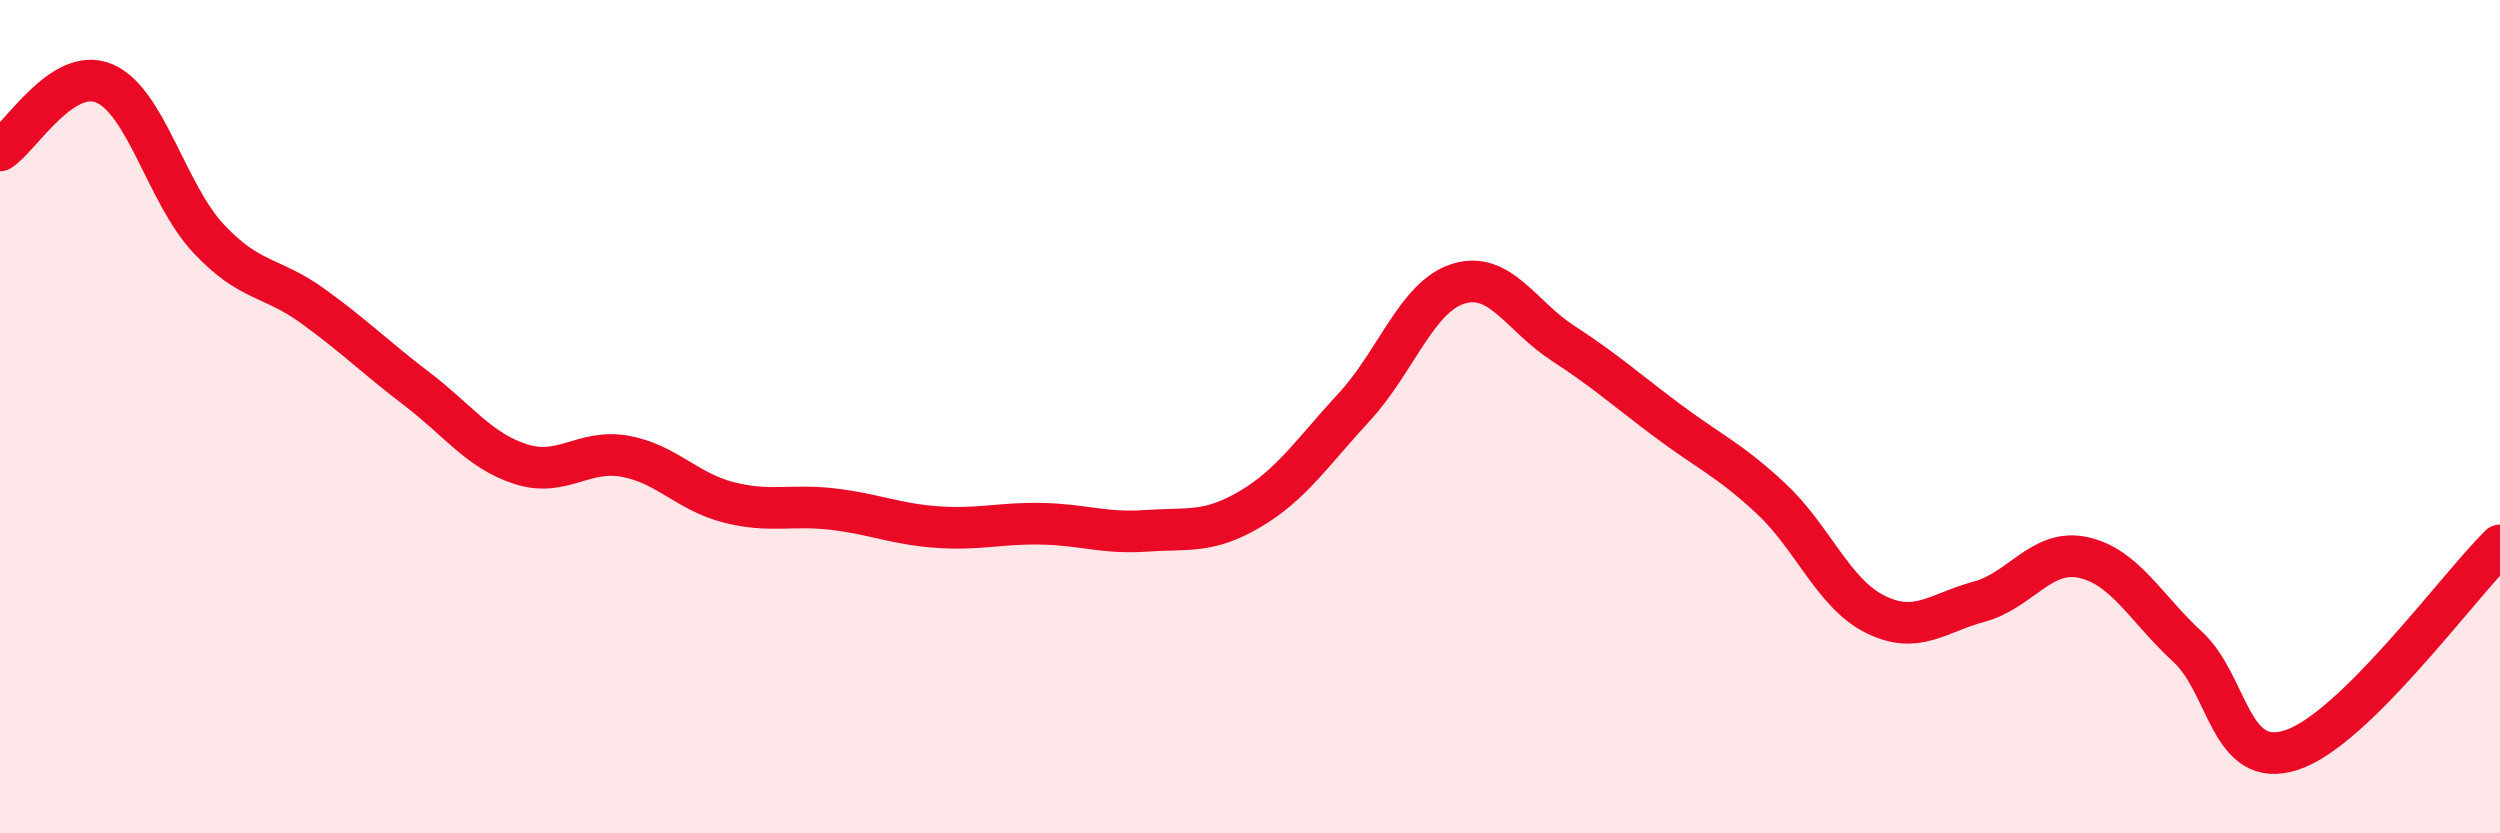
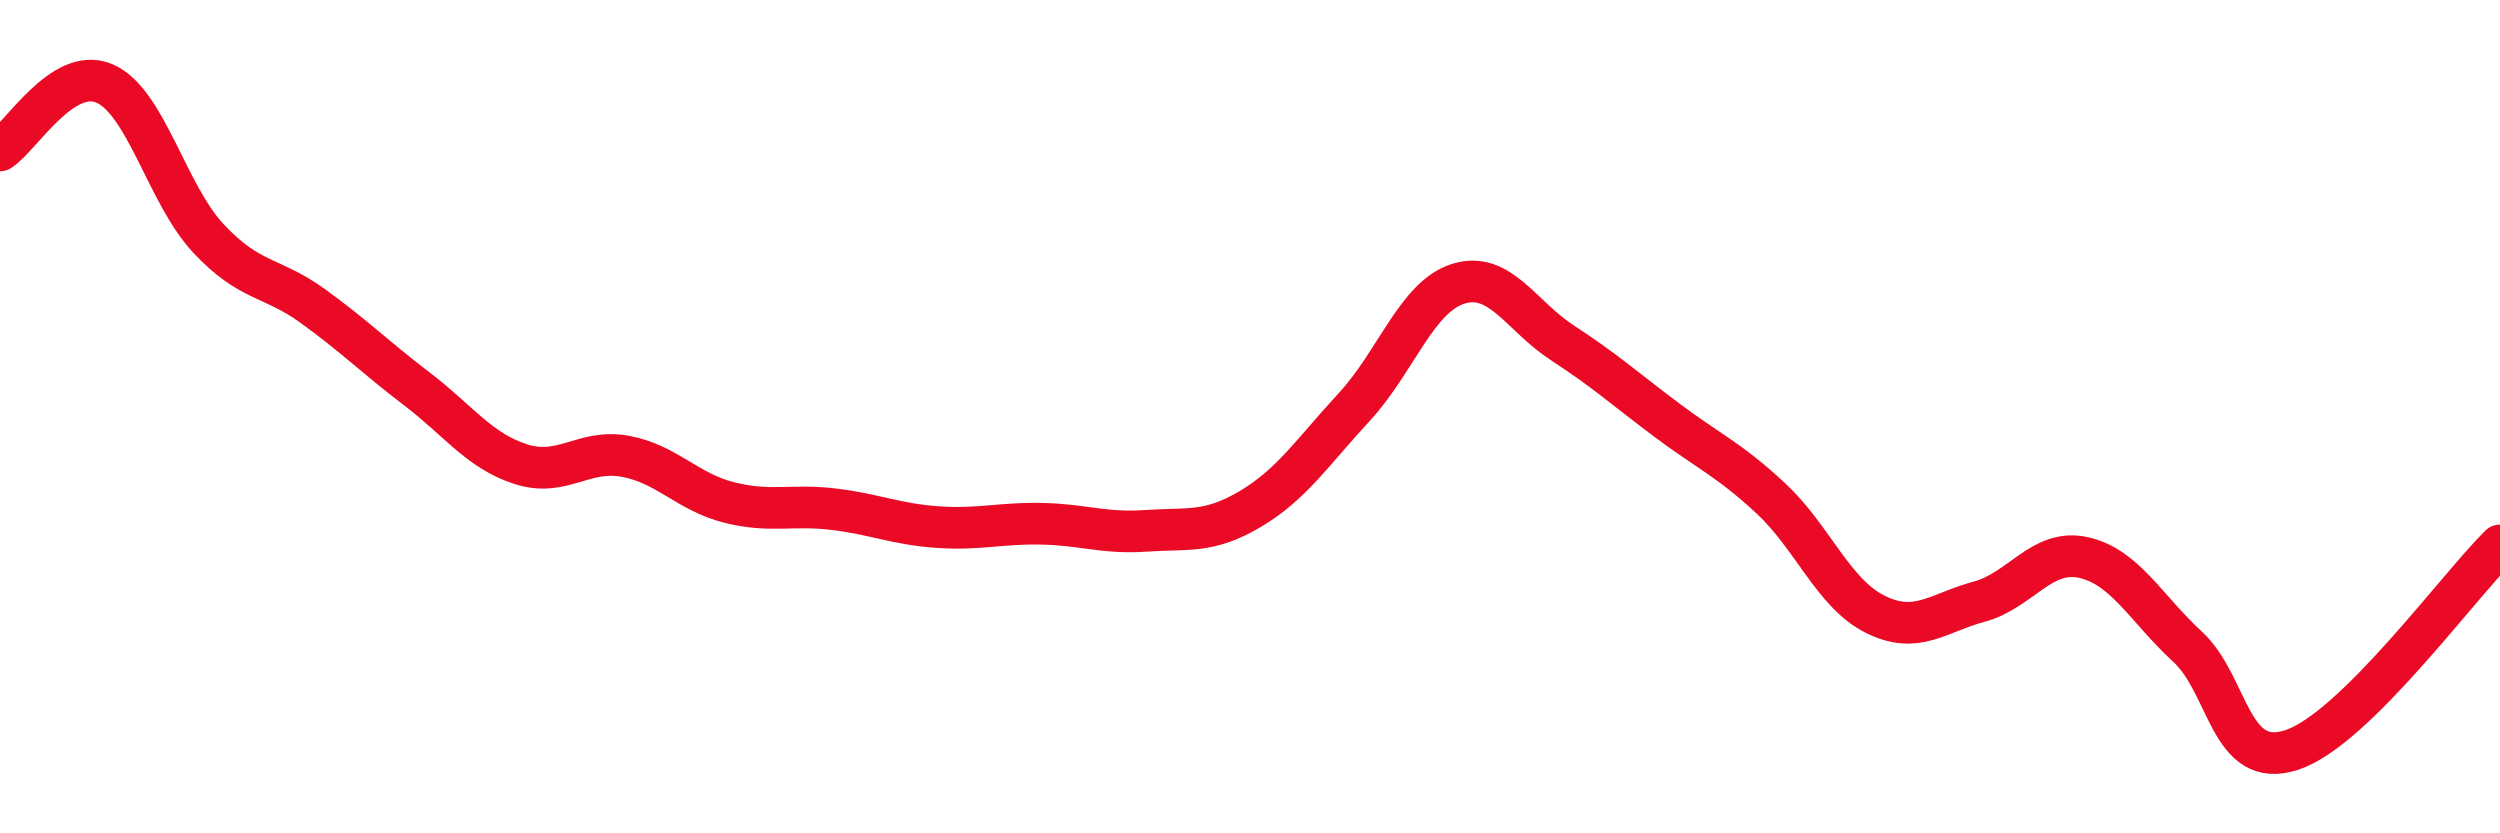
<svg xmlns="http://www.w3.org/2000/svg" width="60" height="20" viewBox="0 0 60 20">
-   <path d="M 0,3.61 C 0.5,3.29 1.5,1.58 2.5,2 C 3.5,2.42 4,4.65 5,5.72 C 6,6.79 6.5,6.62 7.5,7.34 C 8.5,8.06 9,8.57 10,9.33 C 11,10.09 11.5,10.82 12.5,11.14 C 13.5,11.46 14,10.77 15,10.95 C 16,11.13 16.5,11.81 17.5,12.06 C 18.5,12.31 19,12.1 20,12.22 C 21,12.34 21.5,12.58 22.5,12.65 C 23.5,12.72 24,12.55 25,12.57 C 26,12.59 26.5,12.81 27.5,12.74 C 28.5,12.67 29,12.81 30,12.22 C 31,11.63 31.5,10.85 32.5,9.77 C 33.5,8.69 34,7.12 35,6.81 C 36,6.5 36.5,7.58 37.5,8.23 C 38.5,8.88 39,9.33 40,10.08 C 41,10.83 41.5,11.03 42.5,11.96 C 43.5,12.89 44,14.24 45,14.74 C 46,15.24 46.5,14.71 47.5,14.44 C 48.5,14.17 49,13.16 50,13.38 C 51,13.6 51.5,14.6 52.5,15.52 C 53.5,16.44 53.5,18.49 55,18 C 56.5,17.51 59,14.07 60,13.09L60 20L0 20Z" fill="#EB0A25" opacity="0.1" stroke-linecap="round" stroke-linejoin="round" />
  <path d="M 0,3.61 C 0.5,3.29 1.5,1.58 2.5,2 C 3.5,2.42 4,4.65 5,5.72 C 6,6.79 6.5,6.62 7.5,7.34 C 8.5,8.06 9,8.57 10,9.33 C 11,10.09 11.5,10.82 12.5,11.14 C 13.5,11.46 14,10.77 15,10.95 C 16,11.13 16.5,11.81 17.5,12.06 C 18.5,12.31 19,12.1 20,12.22 C 21,12.34 21.5,12.58 22.5,12.65 C 23.5,12.72 24,12.55 25,12.57 C 26,12.59 26.5,12.81 27.5,12.74 C 28.5,12.67 29,12.81 30,12.22 C 31,11.63 31.5,10.85 32.5,9.77 C 33.5,8.69 34,7.12 35,6.81 C 36,6.5 36.5,7.58 37.5,8.23 C 38.5,8.88 39,9.33 40,10.08 C 41,10.83 41.5,11.03 42.5,11.96 C 43.5,12.89 44,14.24 45,14.74 C 46,15.24 46.5,14.71 47.5,14.44 C 48.5,14.17 49,13.16 50,13.38 C 51,13.6 51.5,14.6 52.5,15.52 C 53.5,16.44 53.5,18.49 55,18 C 56.5,17.51 59,14.07 60,13.09" stroke="#EB0A25" stroke-width="1" fill="none" stroke-linecap="round" stroke-linejoin="round" />
</svg>